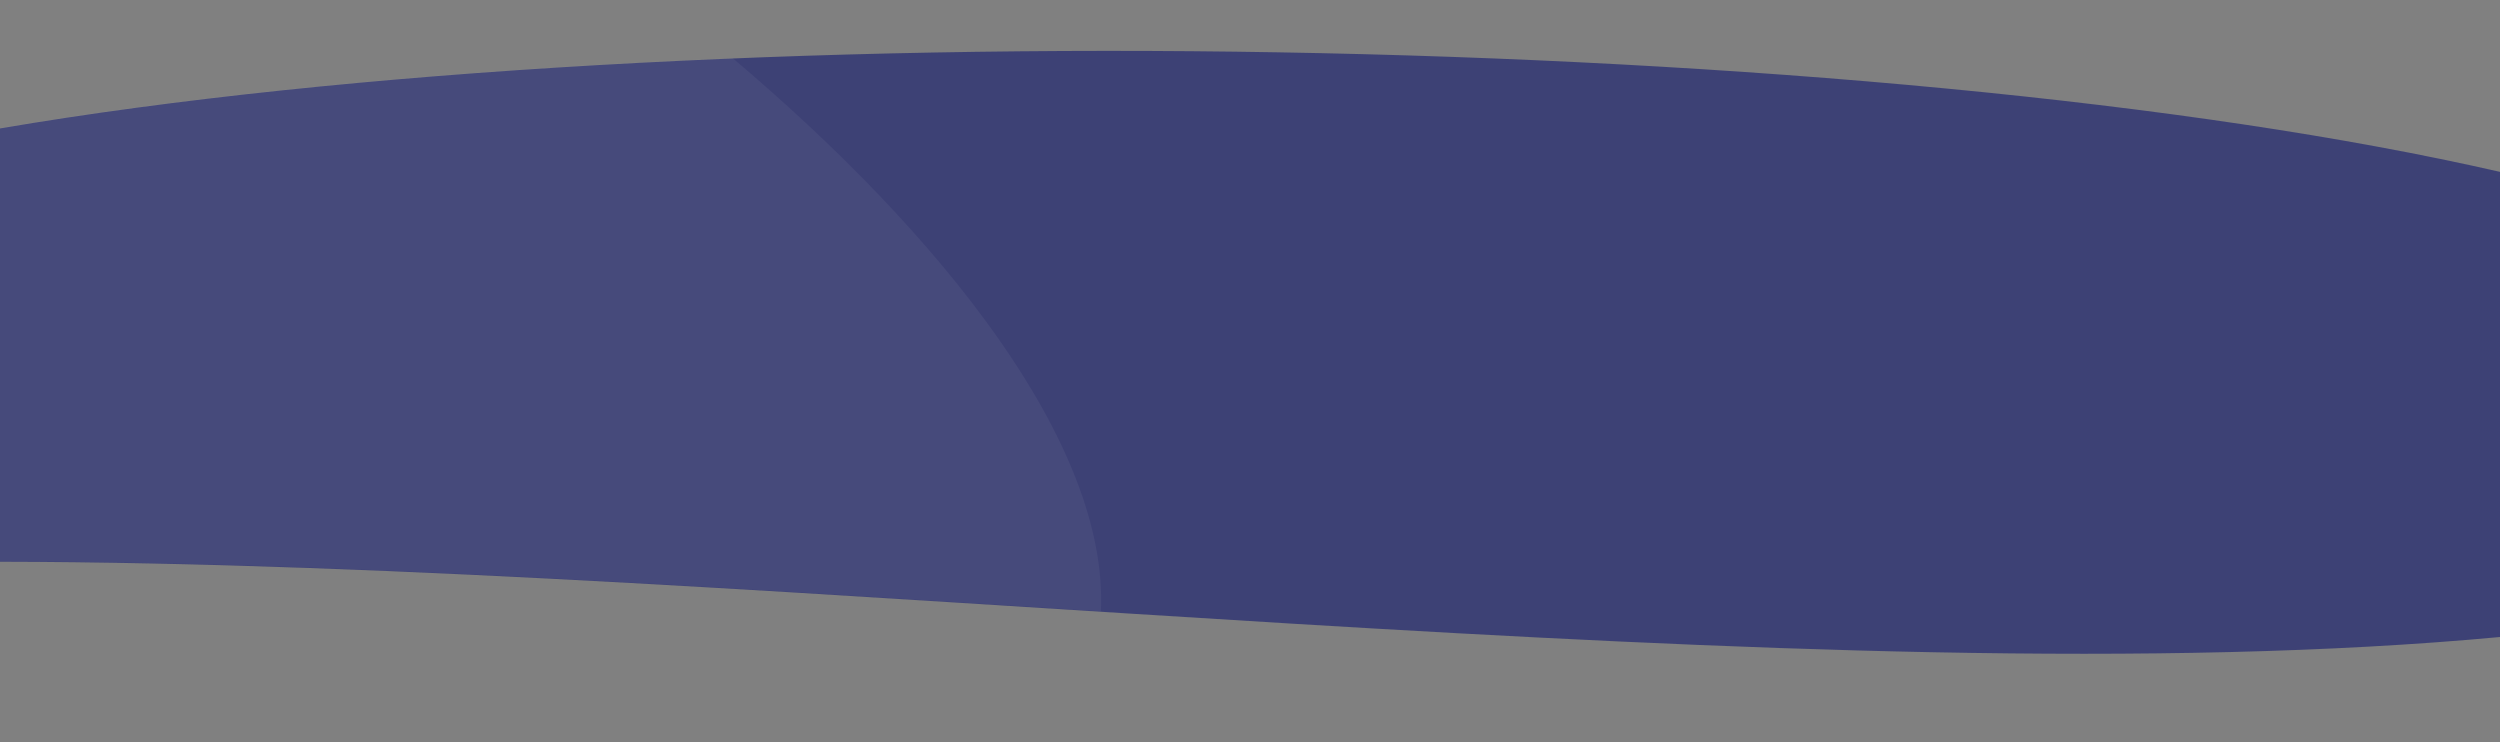
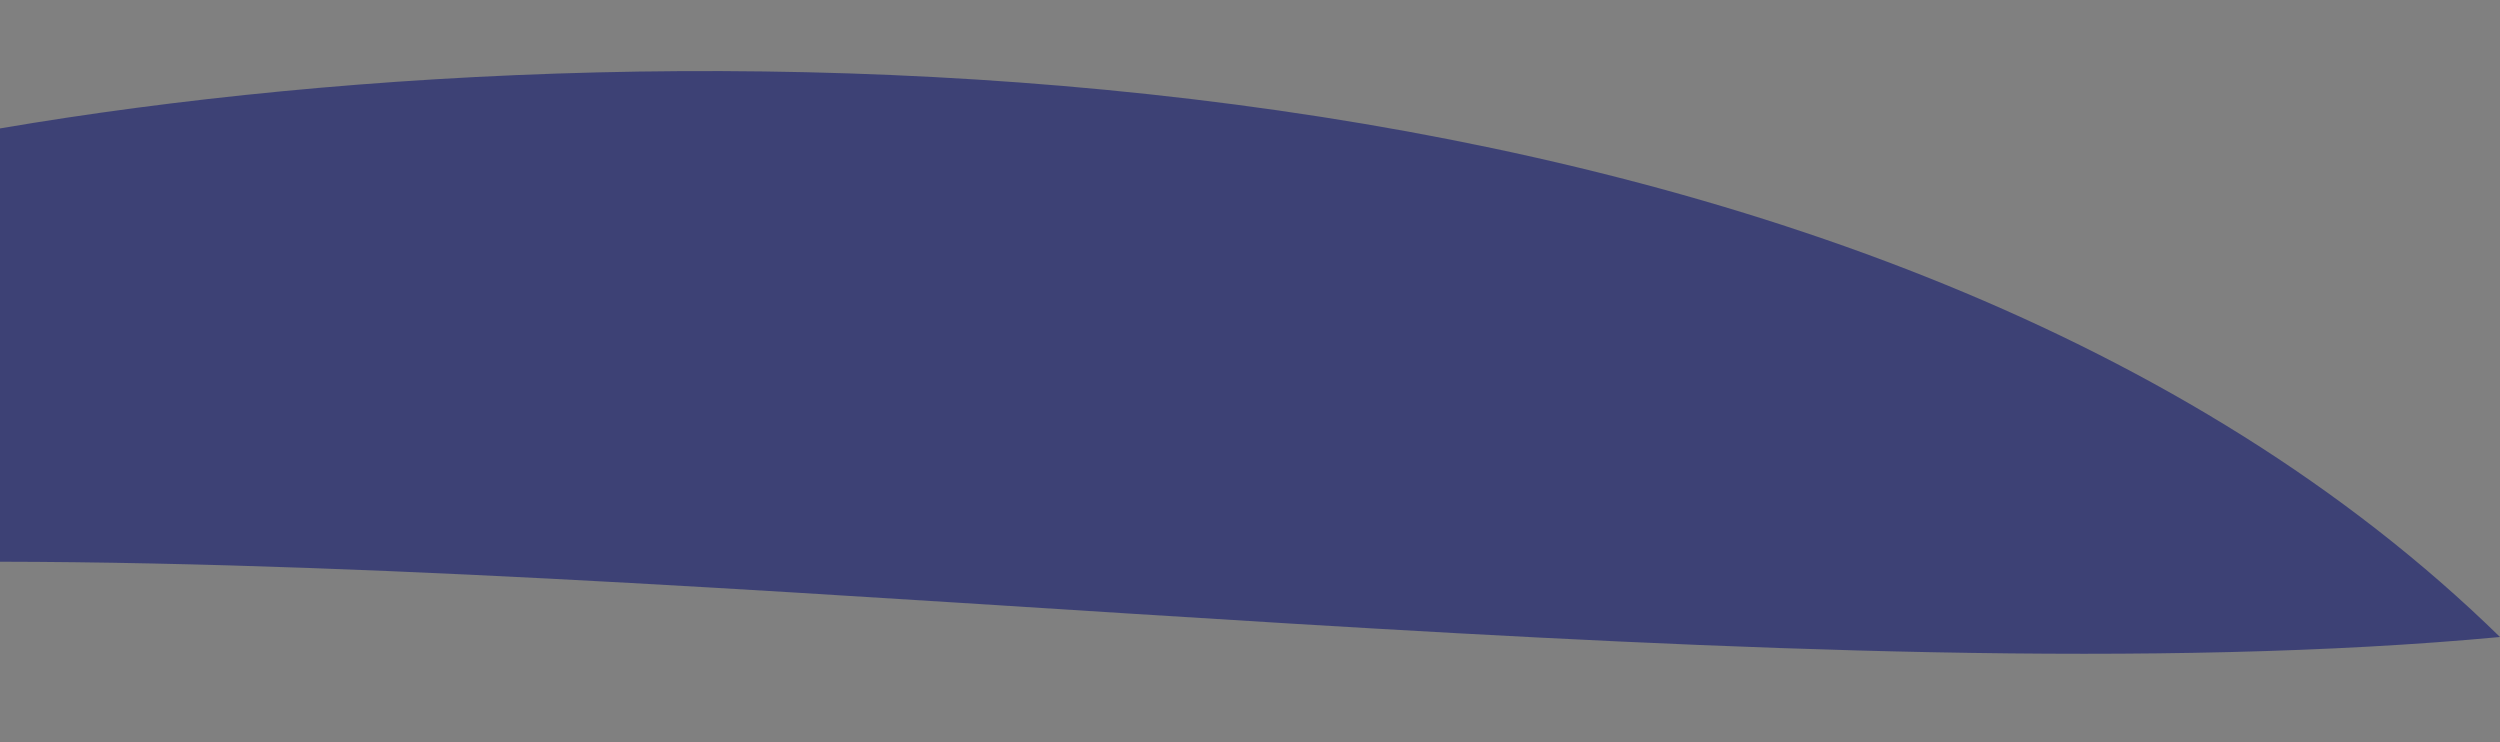
<svg xmlns="http://www.w3.org/2000/svg" version="1.1" id="Layer_1" x="0px" y="0px" viewBox="0 0 2560 760" style="enable-background:new 0 0 2560 760;" xml:space="preserve">
  <rect x="0" y="0" width="2560" height="760" fill="#808080" stroke="none" />
  <style type="text/css">
	.st0{fill:#3D4175;}
	.st1{opacity:5.000000e-02;fill:#FFFFFF;}
</style>
-   <path class="st0" d="M0,131.5v443.7c815.9,1.4,1861.2,142.2,2560,77.1V176C1924.4,30.5,713.5,9.9,0,131.5z" />
-   <path class="st1" d="M750.2,59.5C474.6,70.8,214.8,94.5,0,131.1v443.7c348.9,0.6,739.6,26.7,1127.3,51.2  C1135.3,454.5,964.4,240.6,750.2,59.5z" />
+   <path class="st0" d="M0,131.5v443.7c815.9,1.4,1861.2,142.2,2560,77.1C1924.4,30.5,713.5,9.9,0,131.5z" />
</svg>